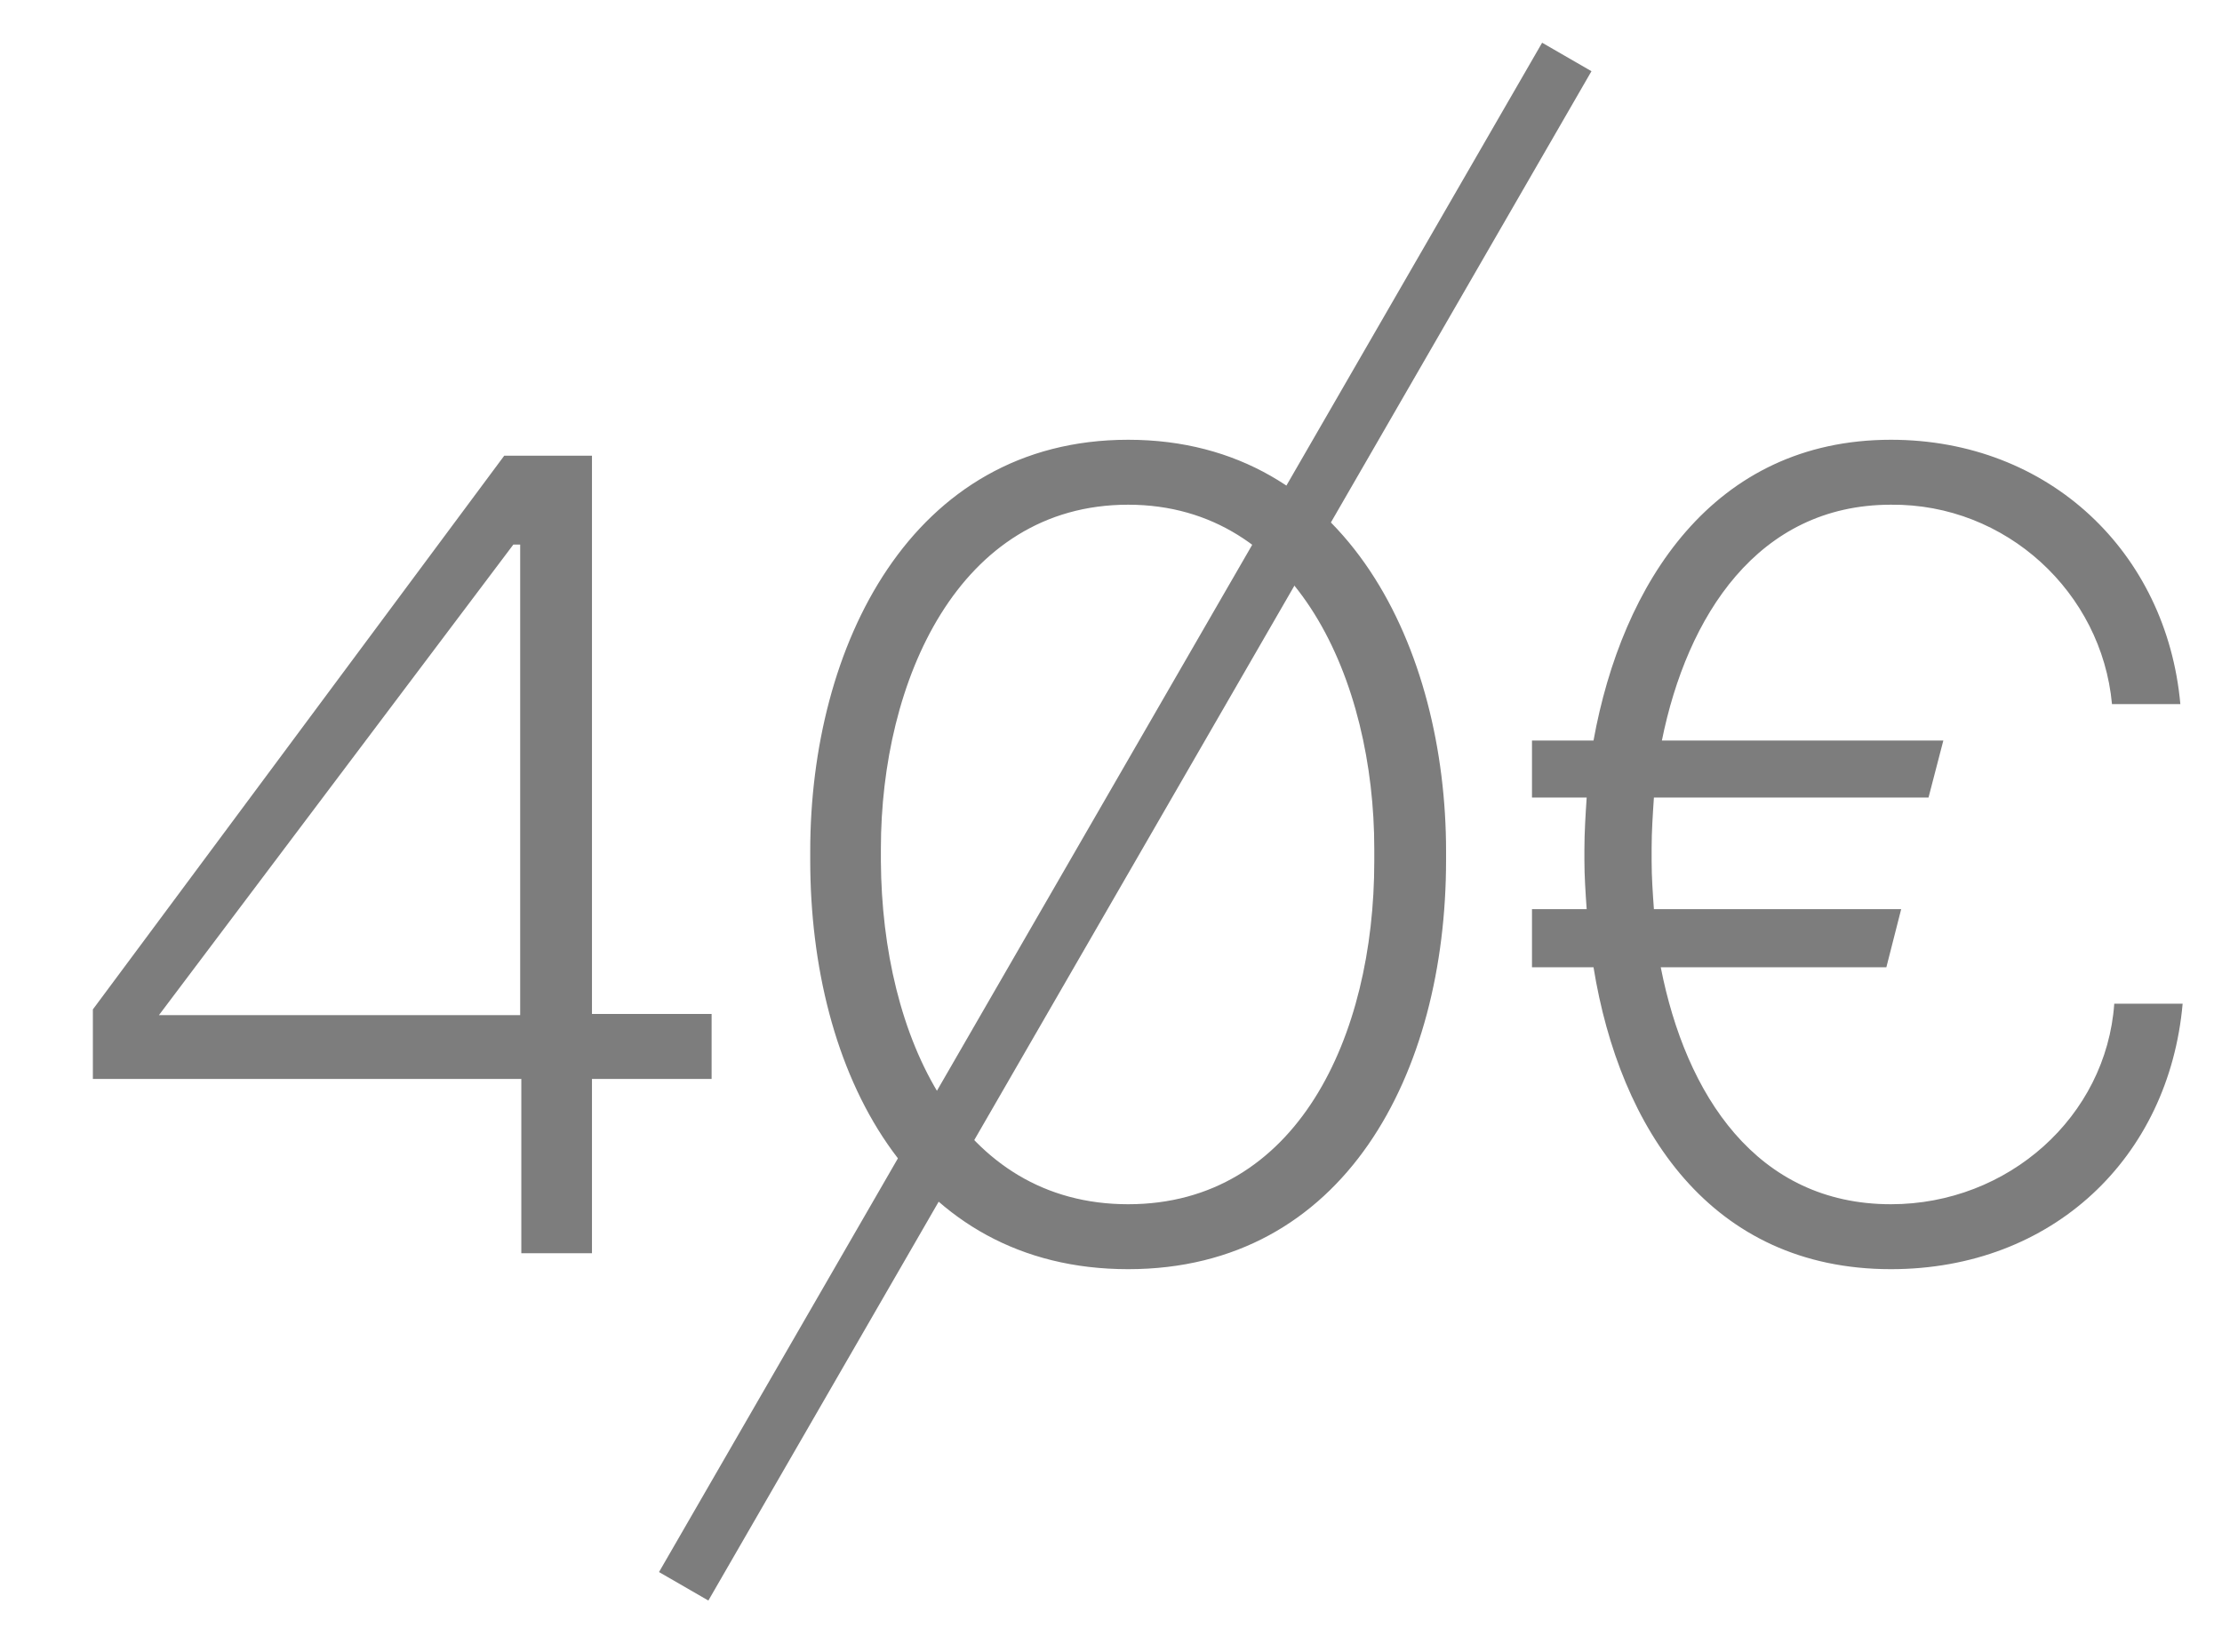
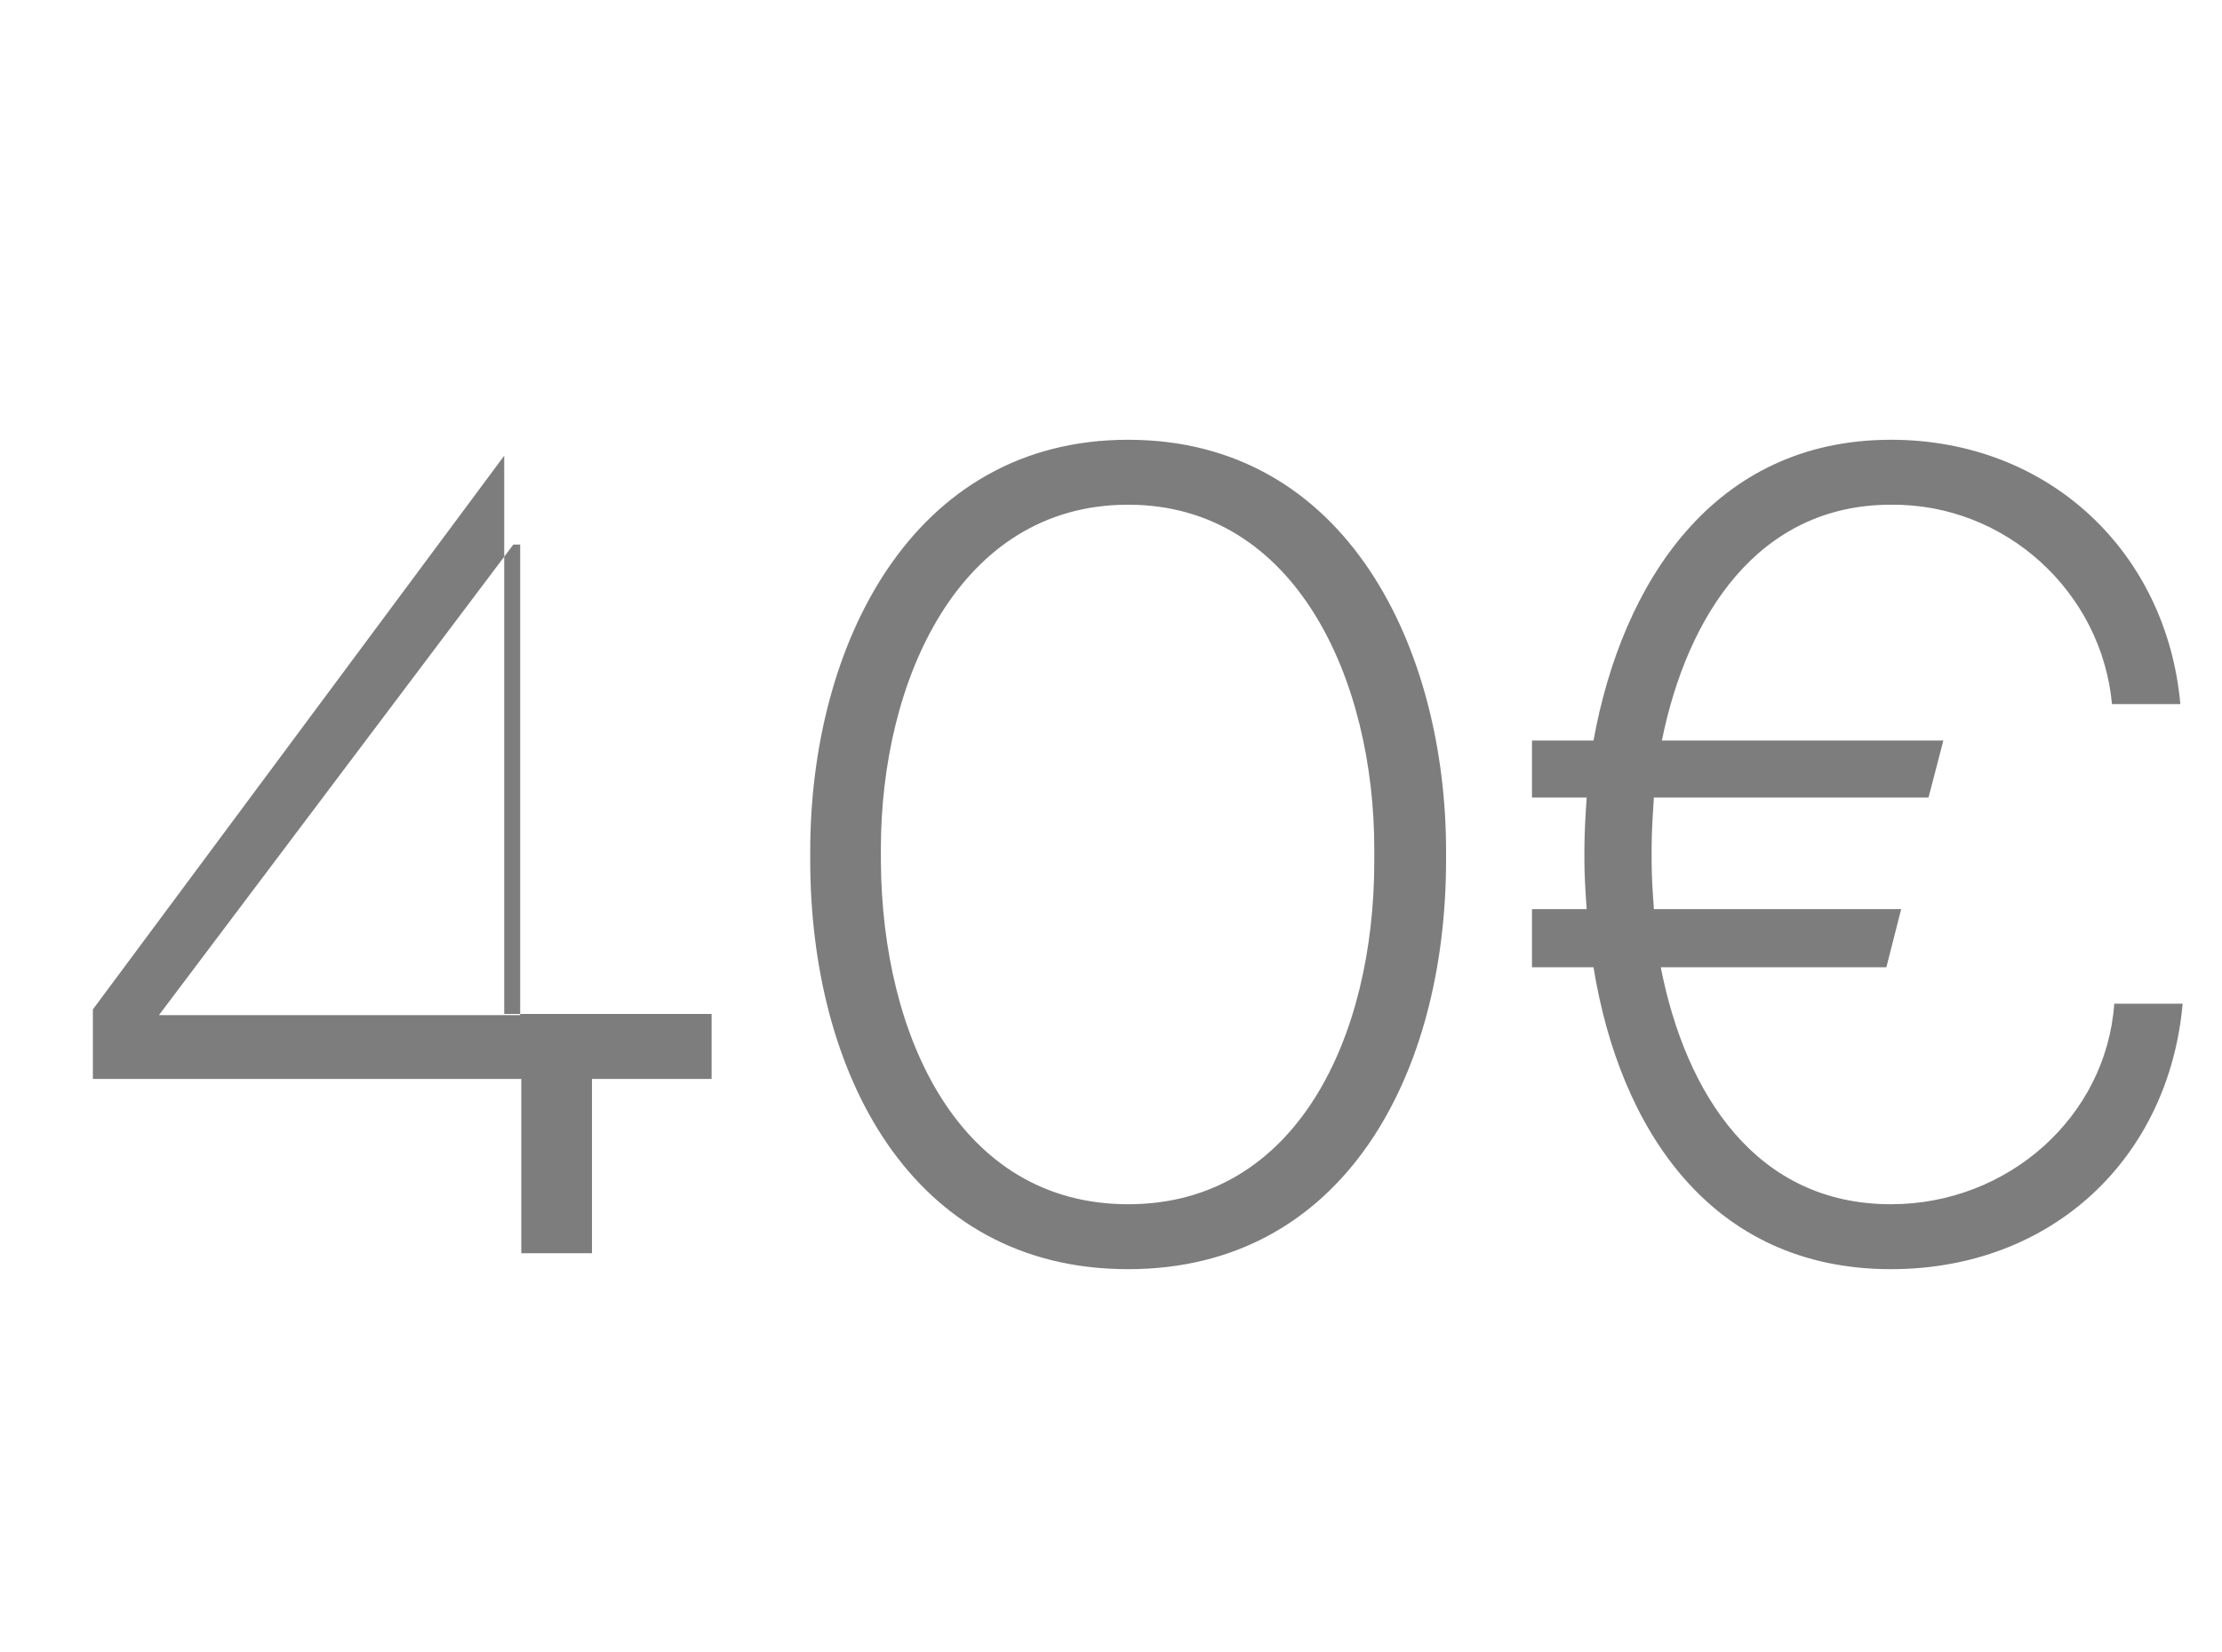
<svg xmlns="http://www.w3.org/2000/svg" width="39" height="29" viewBox="0 0 39 29" fill="none">
-   <path d="M10.39 22H9.15V18.94H1.63V17.72L8.85 8H10.39V17.8H12.49V18.94H10.39V22ZM9.01 9.56L2.79 17.82H9.13V9.56H9.01ZM19.801 22.28C15.981 22.28 14.221 18.82 14.221 15.1V14.94C14.221 11.36 15.981 7.72 19.801 7.72C23.661 7.72 25.381 11.42 25.381 14.94V15.1C25.381 18.84 23.601 22.28 19.801 22.28ZM19.801 21.14C22.761 21.14 24.121 18.2 24.121 15.12V14.9C24.121 11.96 22.761 8.86 19.801 8.86C16.821 8.86 15.461 11.96 15.461 14.9V15.12C15.481 18.2 16.841 21.14 19.801 21.14ZM37.109 17.62H38.309C38.069 20.32 36.029 22.28 33.189 22.28C30.029 22.28 28.429 19.82 27.969 16.98H26.889V15.96H27.849C27.829 15.68 27.809 15.38 27.809 15.1V14.92C27.809 14.62 27.829 14.3 27.849 14H26.889V13H27.969C28.469 10.24 30.069 7.72 33.189 7.72C35.969 7.72 38.029 9.7 38.269 12.36H37.069C36.889 10.4 35.209 8.84 33.189 8.86C30.849 8.86 29.609 10.82 29.169 13H34.109L33.849 14H29.029C29.009 14.3 28.989 14.6 28.989 14.88V15.12C28.989 15.4 29.009 15.68 29.029 15.96H33.369L33.109 16.98H29.149C29.589 19.22 30.829 21.14 33.189 21.14C35.249 21.14 36.969 19.6 37.109 17.62Z" fill="#7D7D7D" />
-   <path d="M12 27.847L27.5 1" stroke="#7D7D7D" />
+   <path d="M10.39 22H9.15V18.94H1.63V17.72L8.85 8V17.8H12.49V18.94H10.39V22ZM9.01 9.56L2.79 17.82H9.13V9.56H9.01ZM19.801 22.28C15.981 22.28 14.221 18.82 14.221 15.1V14.94C14.221 11.36 15.981 7.72 19.801 7.72C23.661 7.72 25.381 11.42 25.381 14.94V15.1C25.381 18.84 23.601 22.28 19.801 22.28ZM19.801 21.14C22.761 21.14 24.121 18.2 24.121 15.12V14.9C24.121 11.96 22.761 8.86 19.801 8.86C16.821 8.86 15.461 11.96 15.461 14.9V15.12C15.481 18.2 16.841 21.14 19.801 21.14ZM37.109 17.62H38.309C38.069 20.32 36.029 22.28 33.189 22.28C30.029 22.28 28.429 19.82 27.969 16.98H26.889V15.96H27.849C27.829 15.68 27.809 15.38 27.809 15.1V14.92C27.809 14.62 27.829 14.3 27.849 14H26.889V13H27.969C28.469 10.24 30.069 7.72 33.189 7.72C35.969 7.72 38.029 9.7 38.269 12.36H37.069C36.889 10.4 35.209 8.84 33.189 8.86C30.849 8.86 29.609 10.82 29.169 13H34.109L33.849 14H29.029C29.009 14.3 28.989 14.6 28.989 14.88V15.12C28.989 15.4 29.009 15.68 29.029 15.96H33.369L33.109 16.98H29.149C29.589 19.22 30.829 21.14 33.189 21.14C35.249 21.14 36.969 19.6 37.109 17.62Z" fill="#7D7D7D" />
</svg>